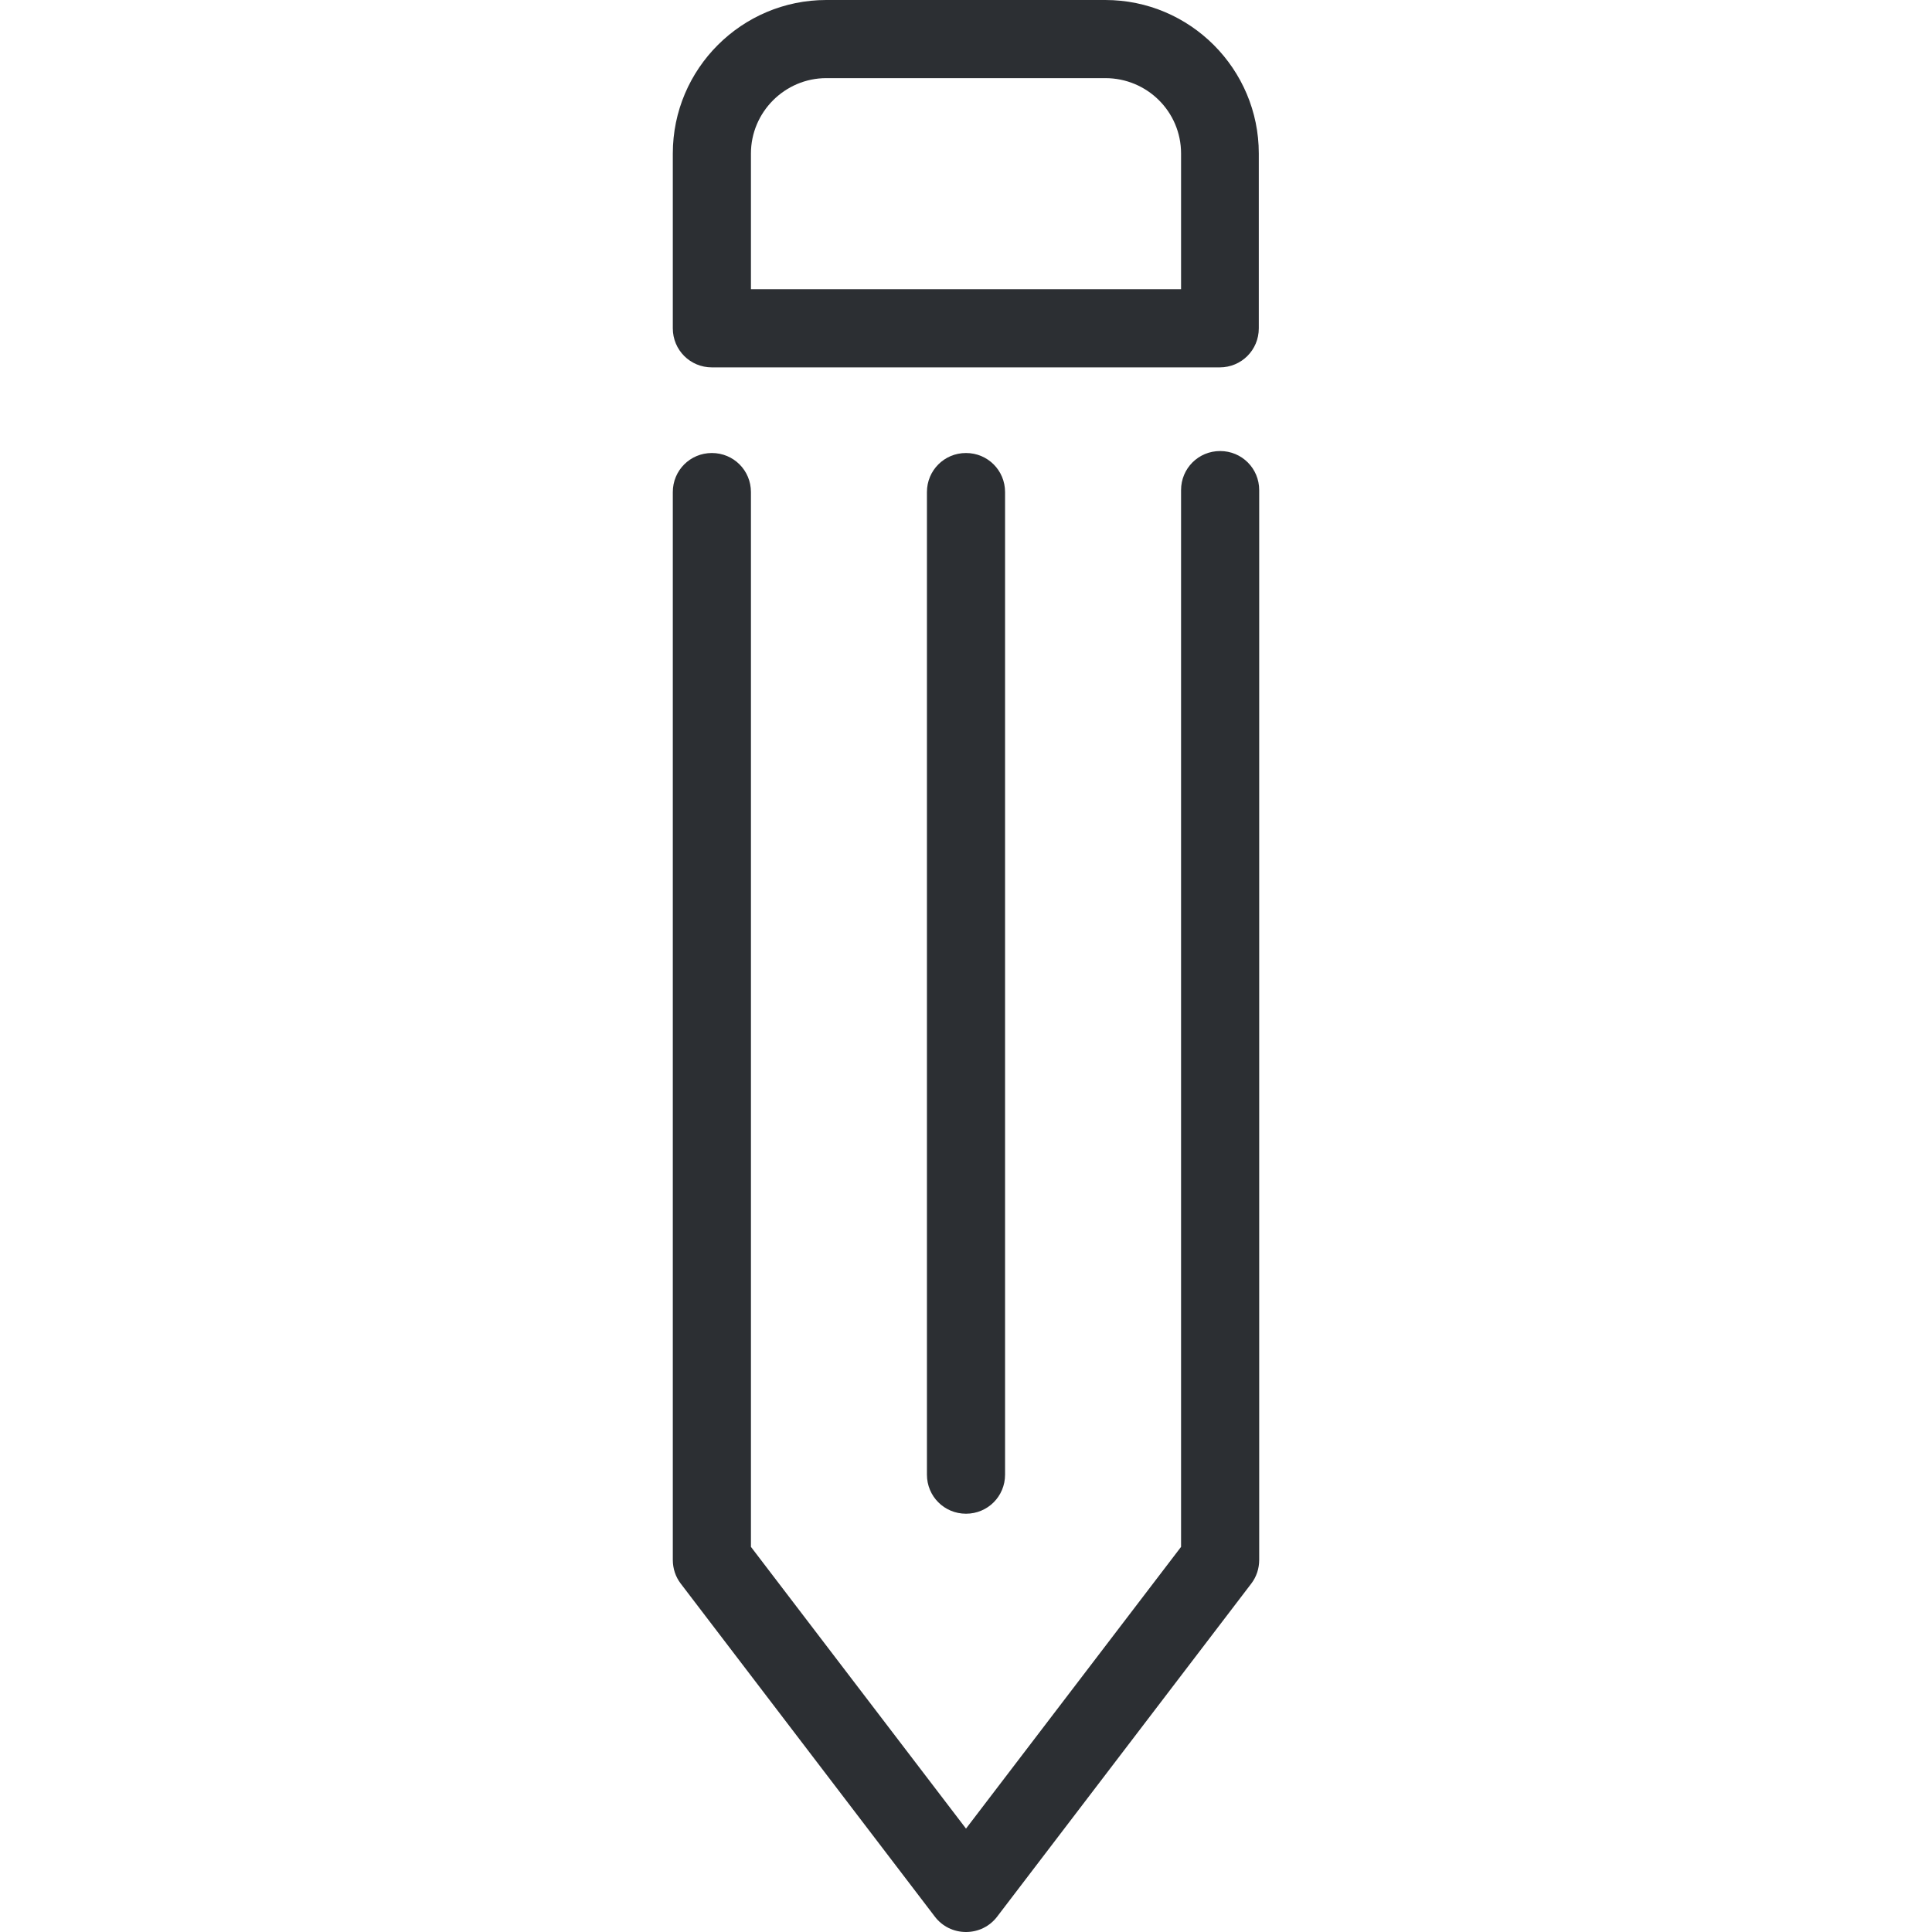
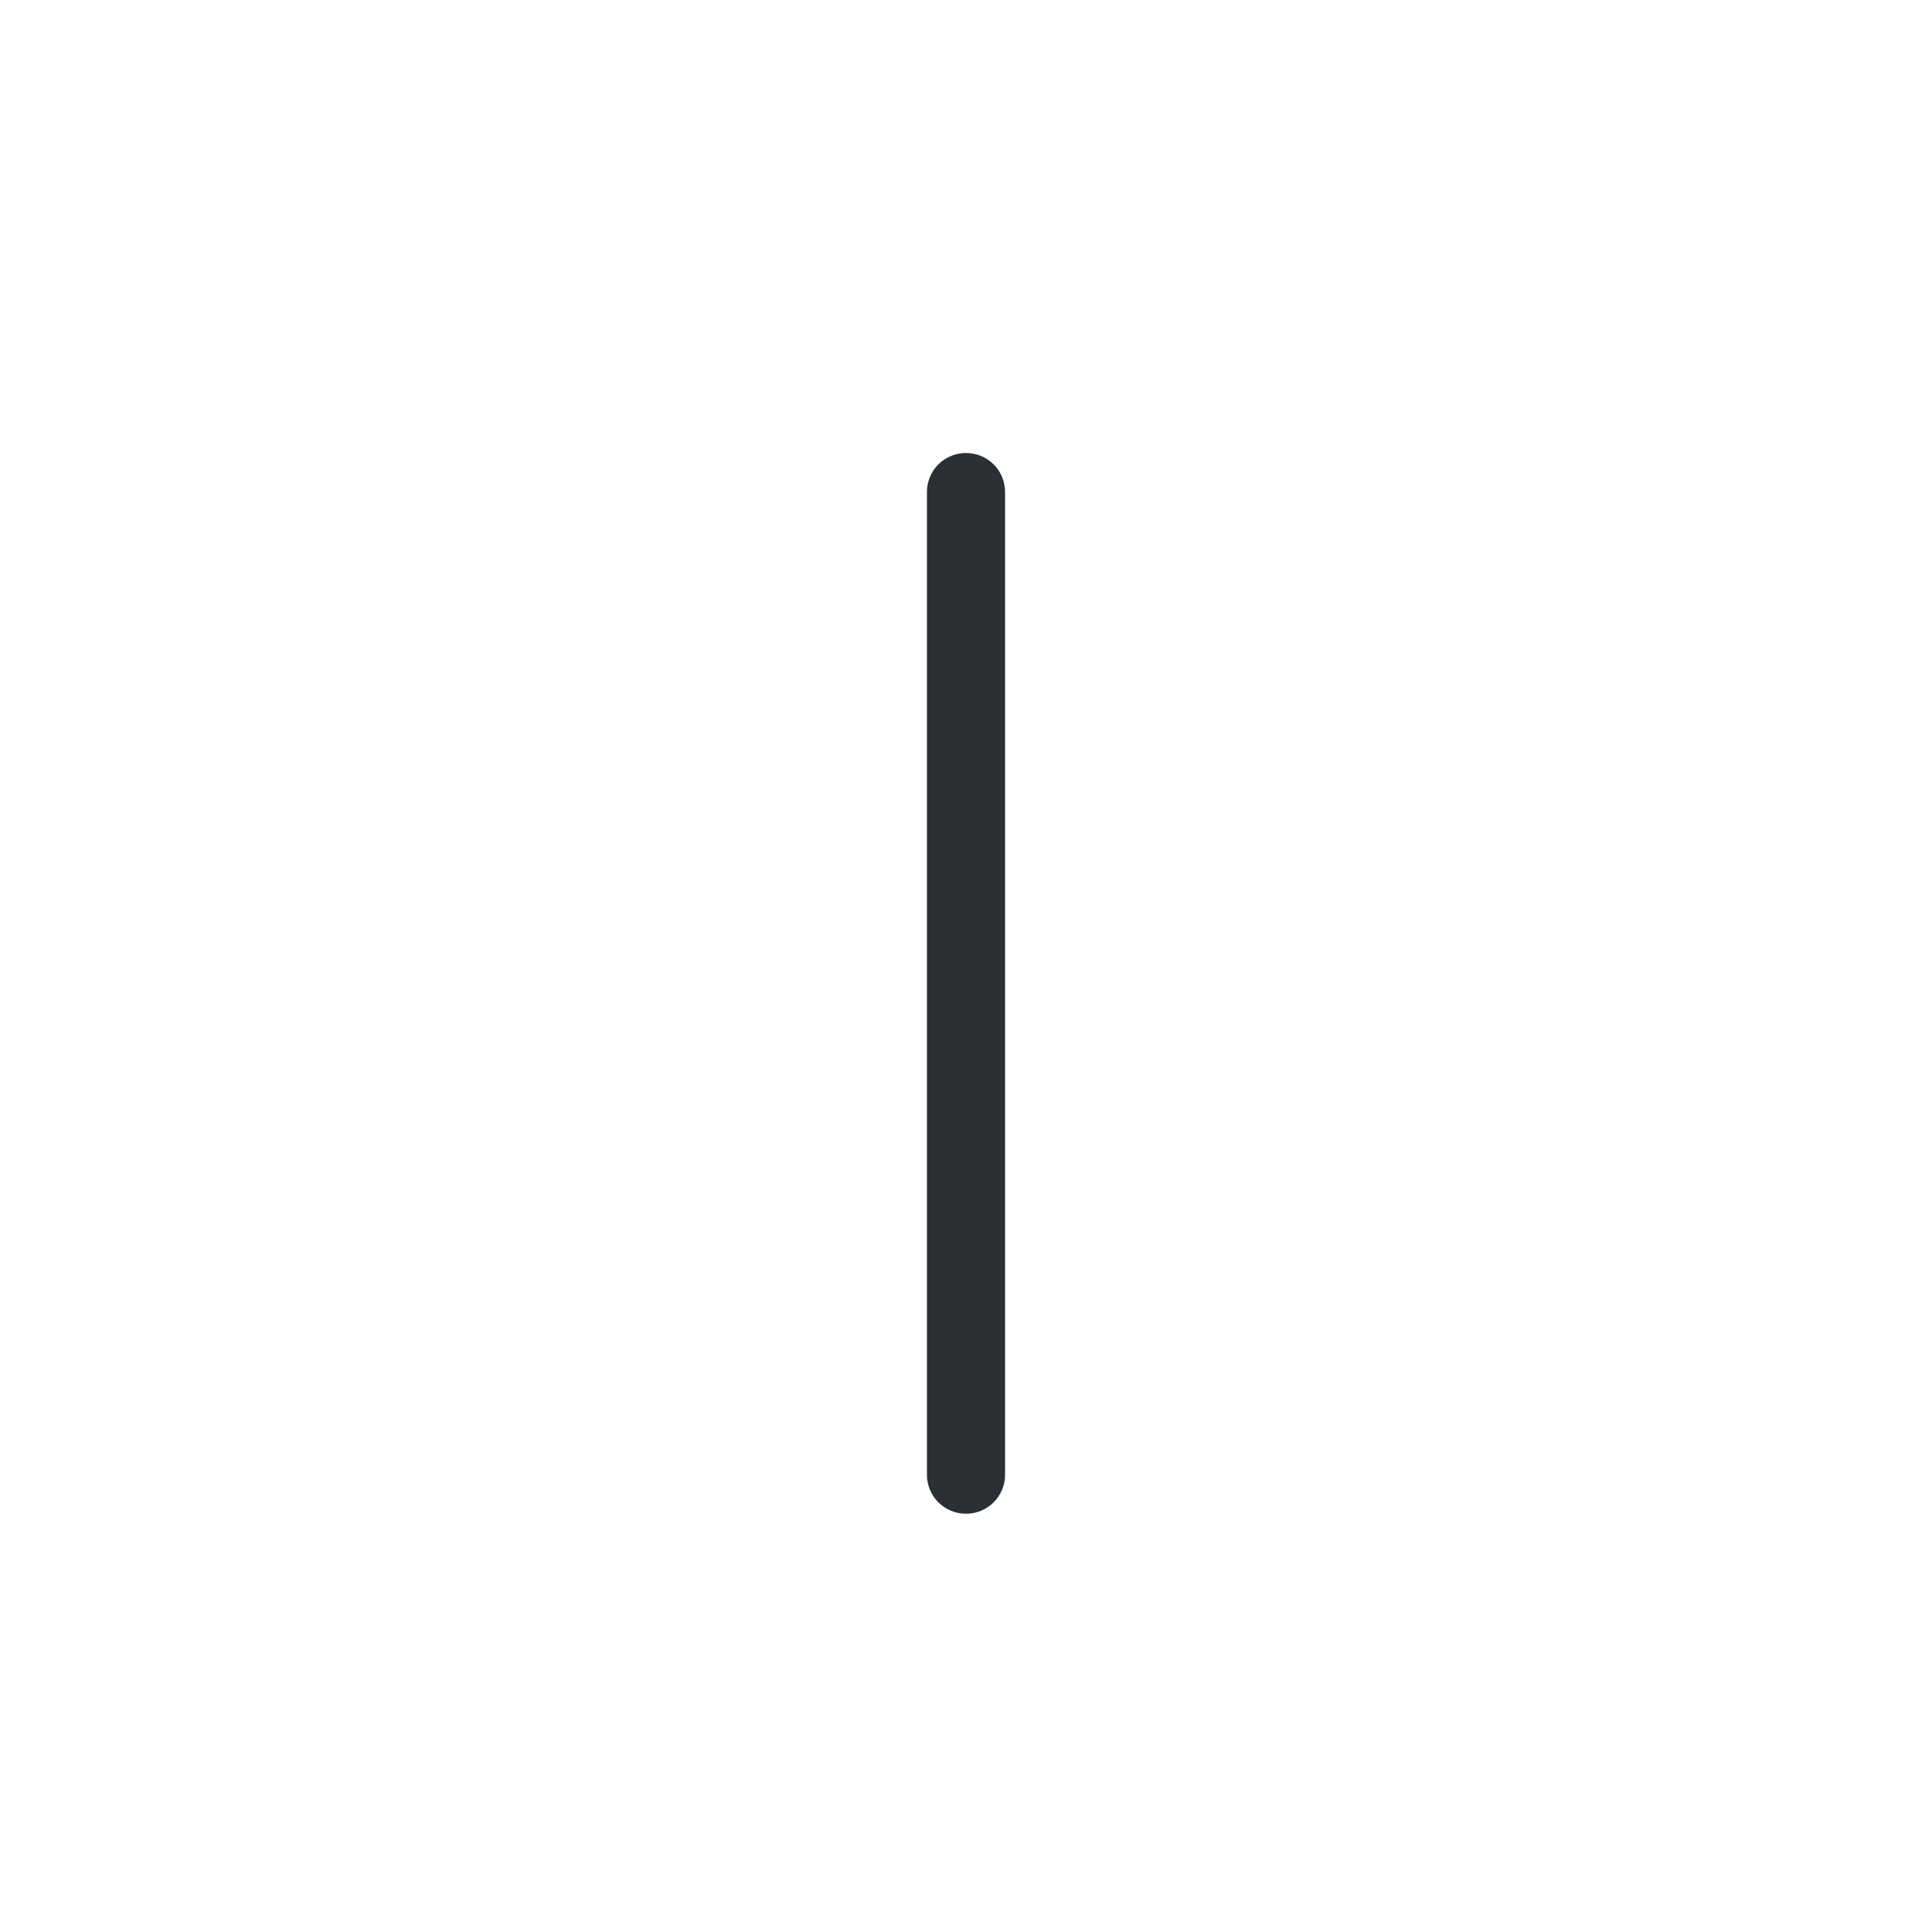
<svg xmlns="http://www.w3.org/2000/svg" version="1.1" id="Layer_1" x="0px" y="0px" viewBox="0 0 489.6 489.6" style="enable-background:new 0 0 489.6 489.6;" xml:space="preserve" width="512px" height="512px" class="">
  <g>
    <g>
      <g>
-         <path style="fill:#2C2F33" d="M170.5,395.3c0,2.2,0.7,4.3,2,6l64.4,84.4c1.9,2.5,4.8,3.9,7.9,3.9c3.1,0,6-1.4,7.9-3.9l64.4-84.4    c1.3-1.7,2-3.8,2-6V124.2c0-5.5-4.4-9.9-9.9-9.9s-9.9,4.4-9.9,9.9V392l-54.5,71.4L190.3,392V124.7c0-5.5-4.4-9.9-9.9-9.9    s-9.9,4.4-9.9,9.9L170.5,395.3L170.5,395.3z" data-original="#2C2F33" class="" />
        <path style="fill:#2C2F33" d="M234.9,124.7v249c0,5.5,4.4,9.9,9.9,9.9s9.9-4.4,9.9-9.9v-249c0-5.5-4.4-9.9-9.9-9.9    S234.9,119.2,234.9,124.7z" data-original="#2C2F33" class="" />
-         <path style="fill:#2C2F33" d="M170.5,38.9v44.3c0,5.5,4.4,9.9,9.9,9.9h128.7c5.5,0,9.9-4.4,9.9-9.9V38.9    C319,17.5,301.6,0,280.1,0h-70.7C188,0,170.5,17.4,170.5,38.9z M299.3,38.9v34.4h-109V38.9c0-10.5,8.6-19.1,19.1-19.1h70.7    C290.7,19.8,299.3,28.3,299.3,38.9z" data-original="#3C92CA" class="active-path" data-old_color="#2c2f33" />
      </g>
    </g>
  </g>
</svg>